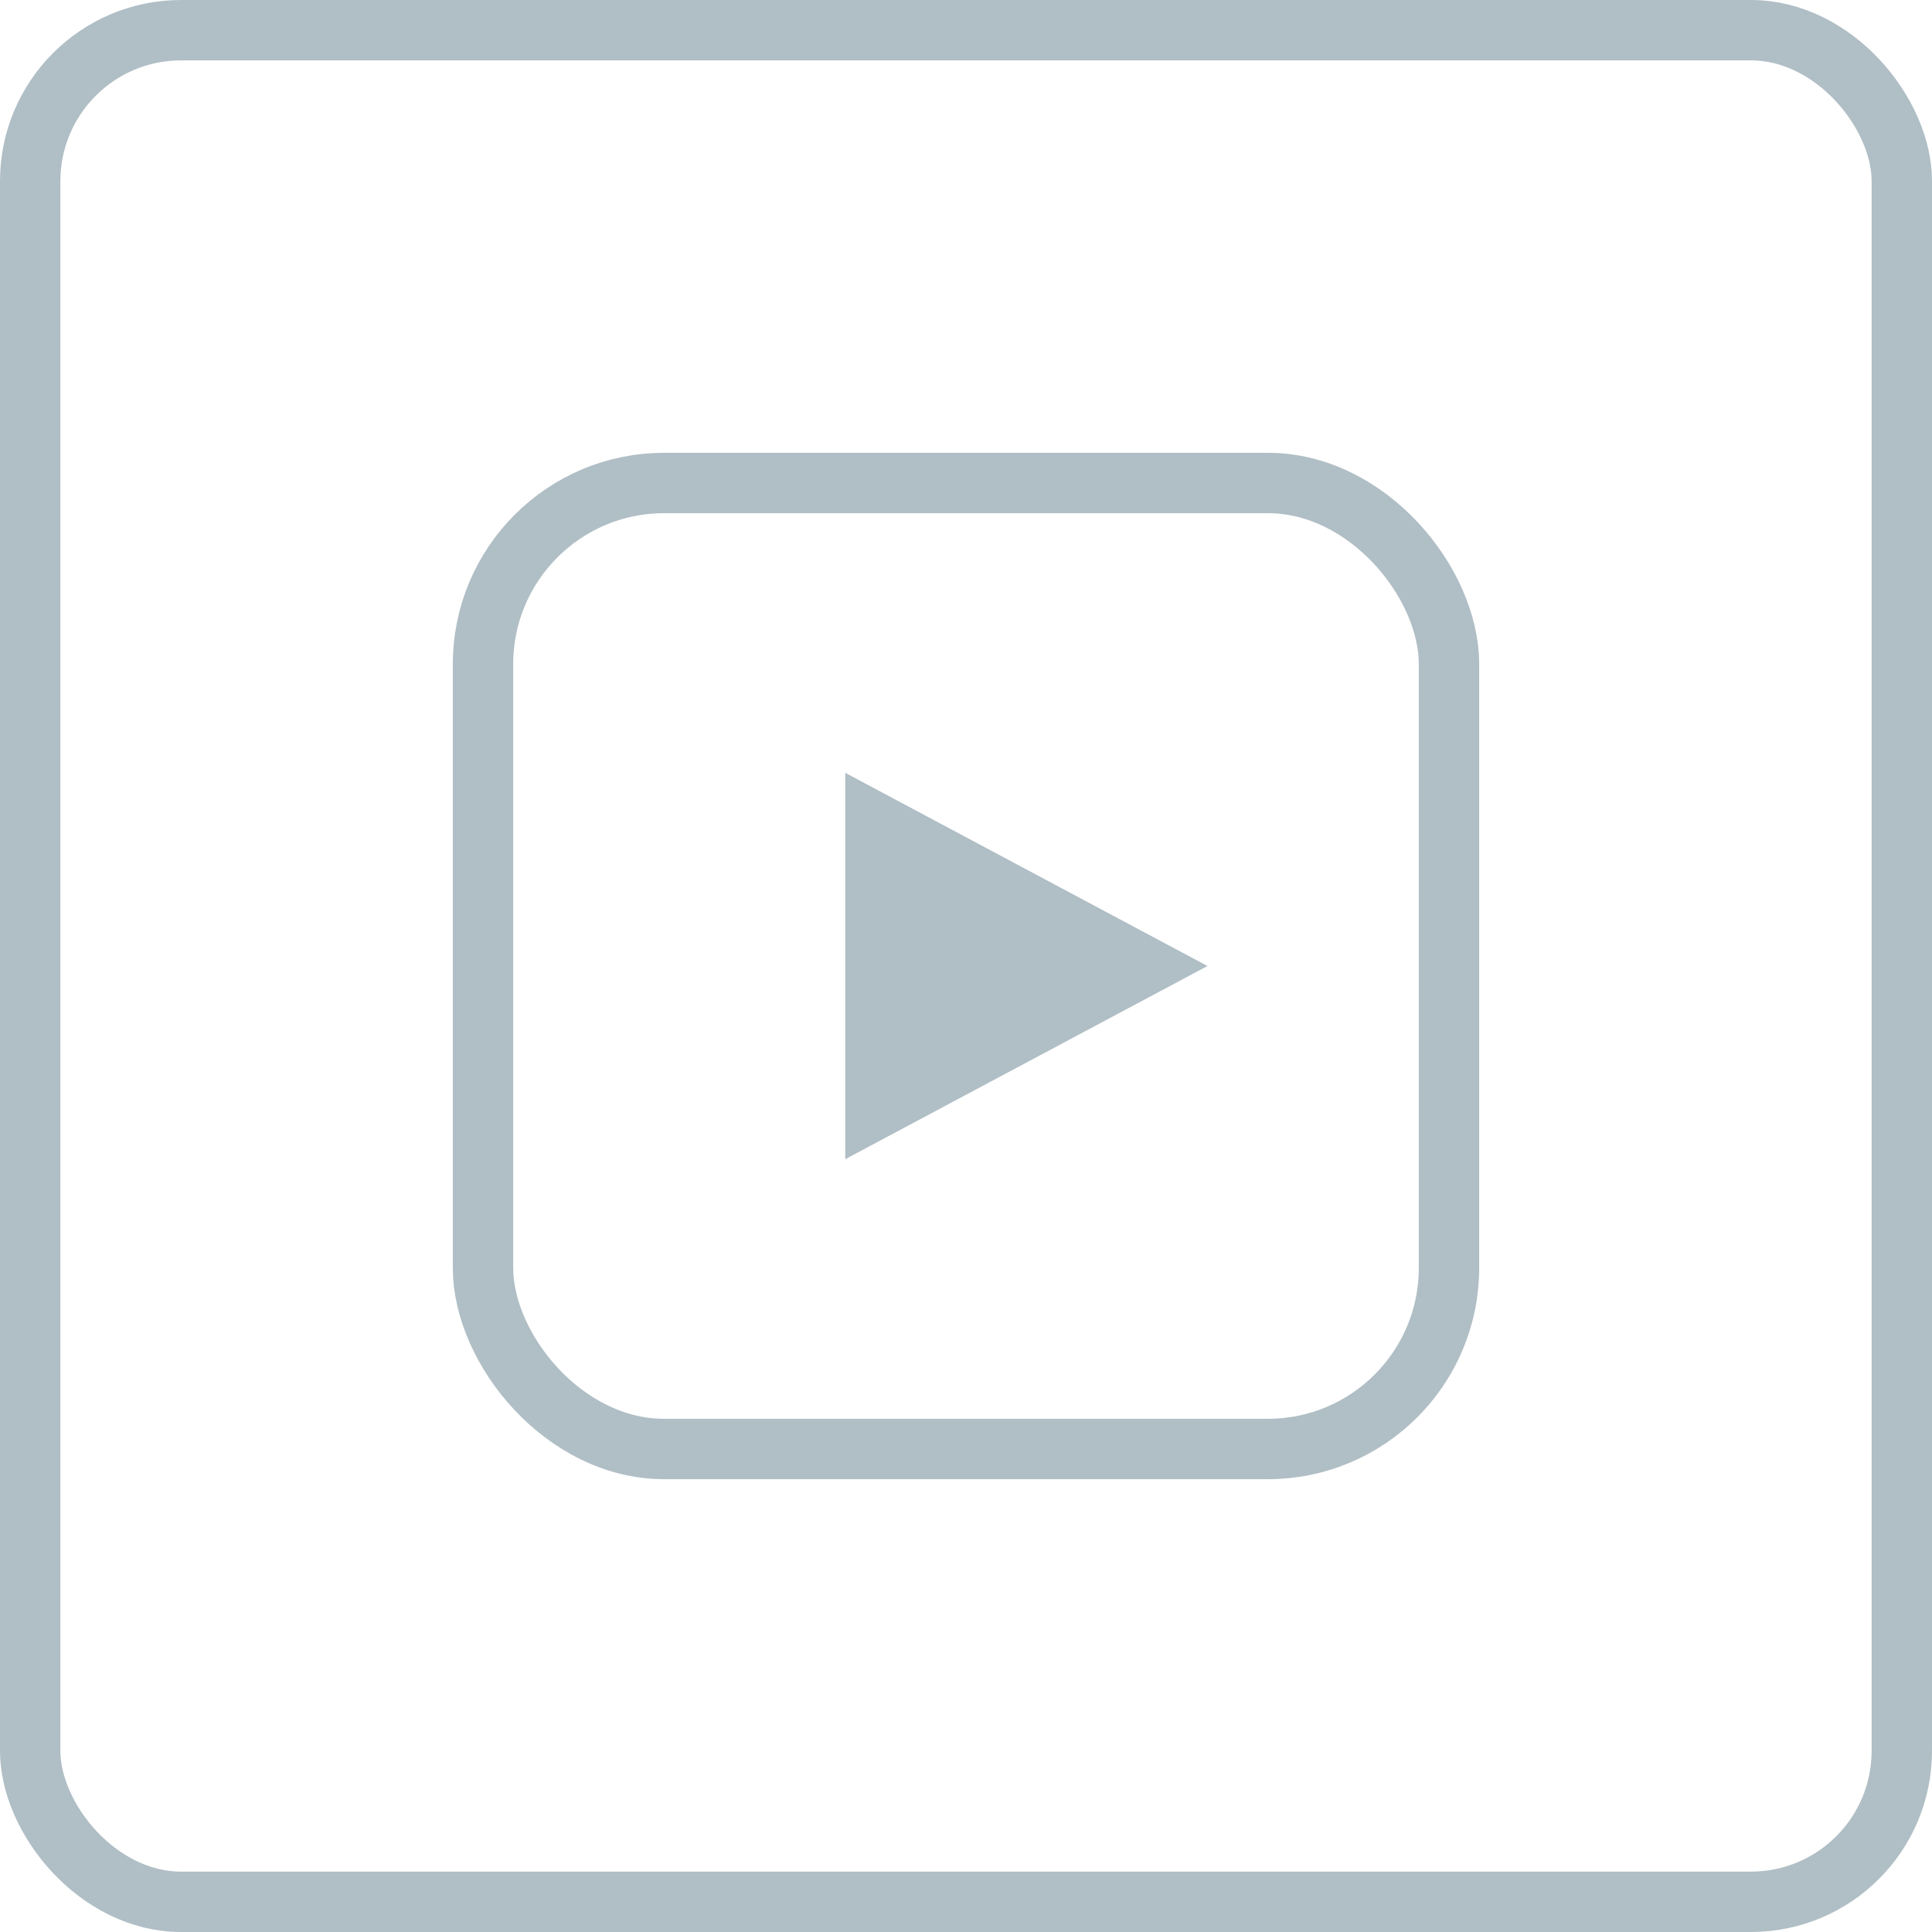
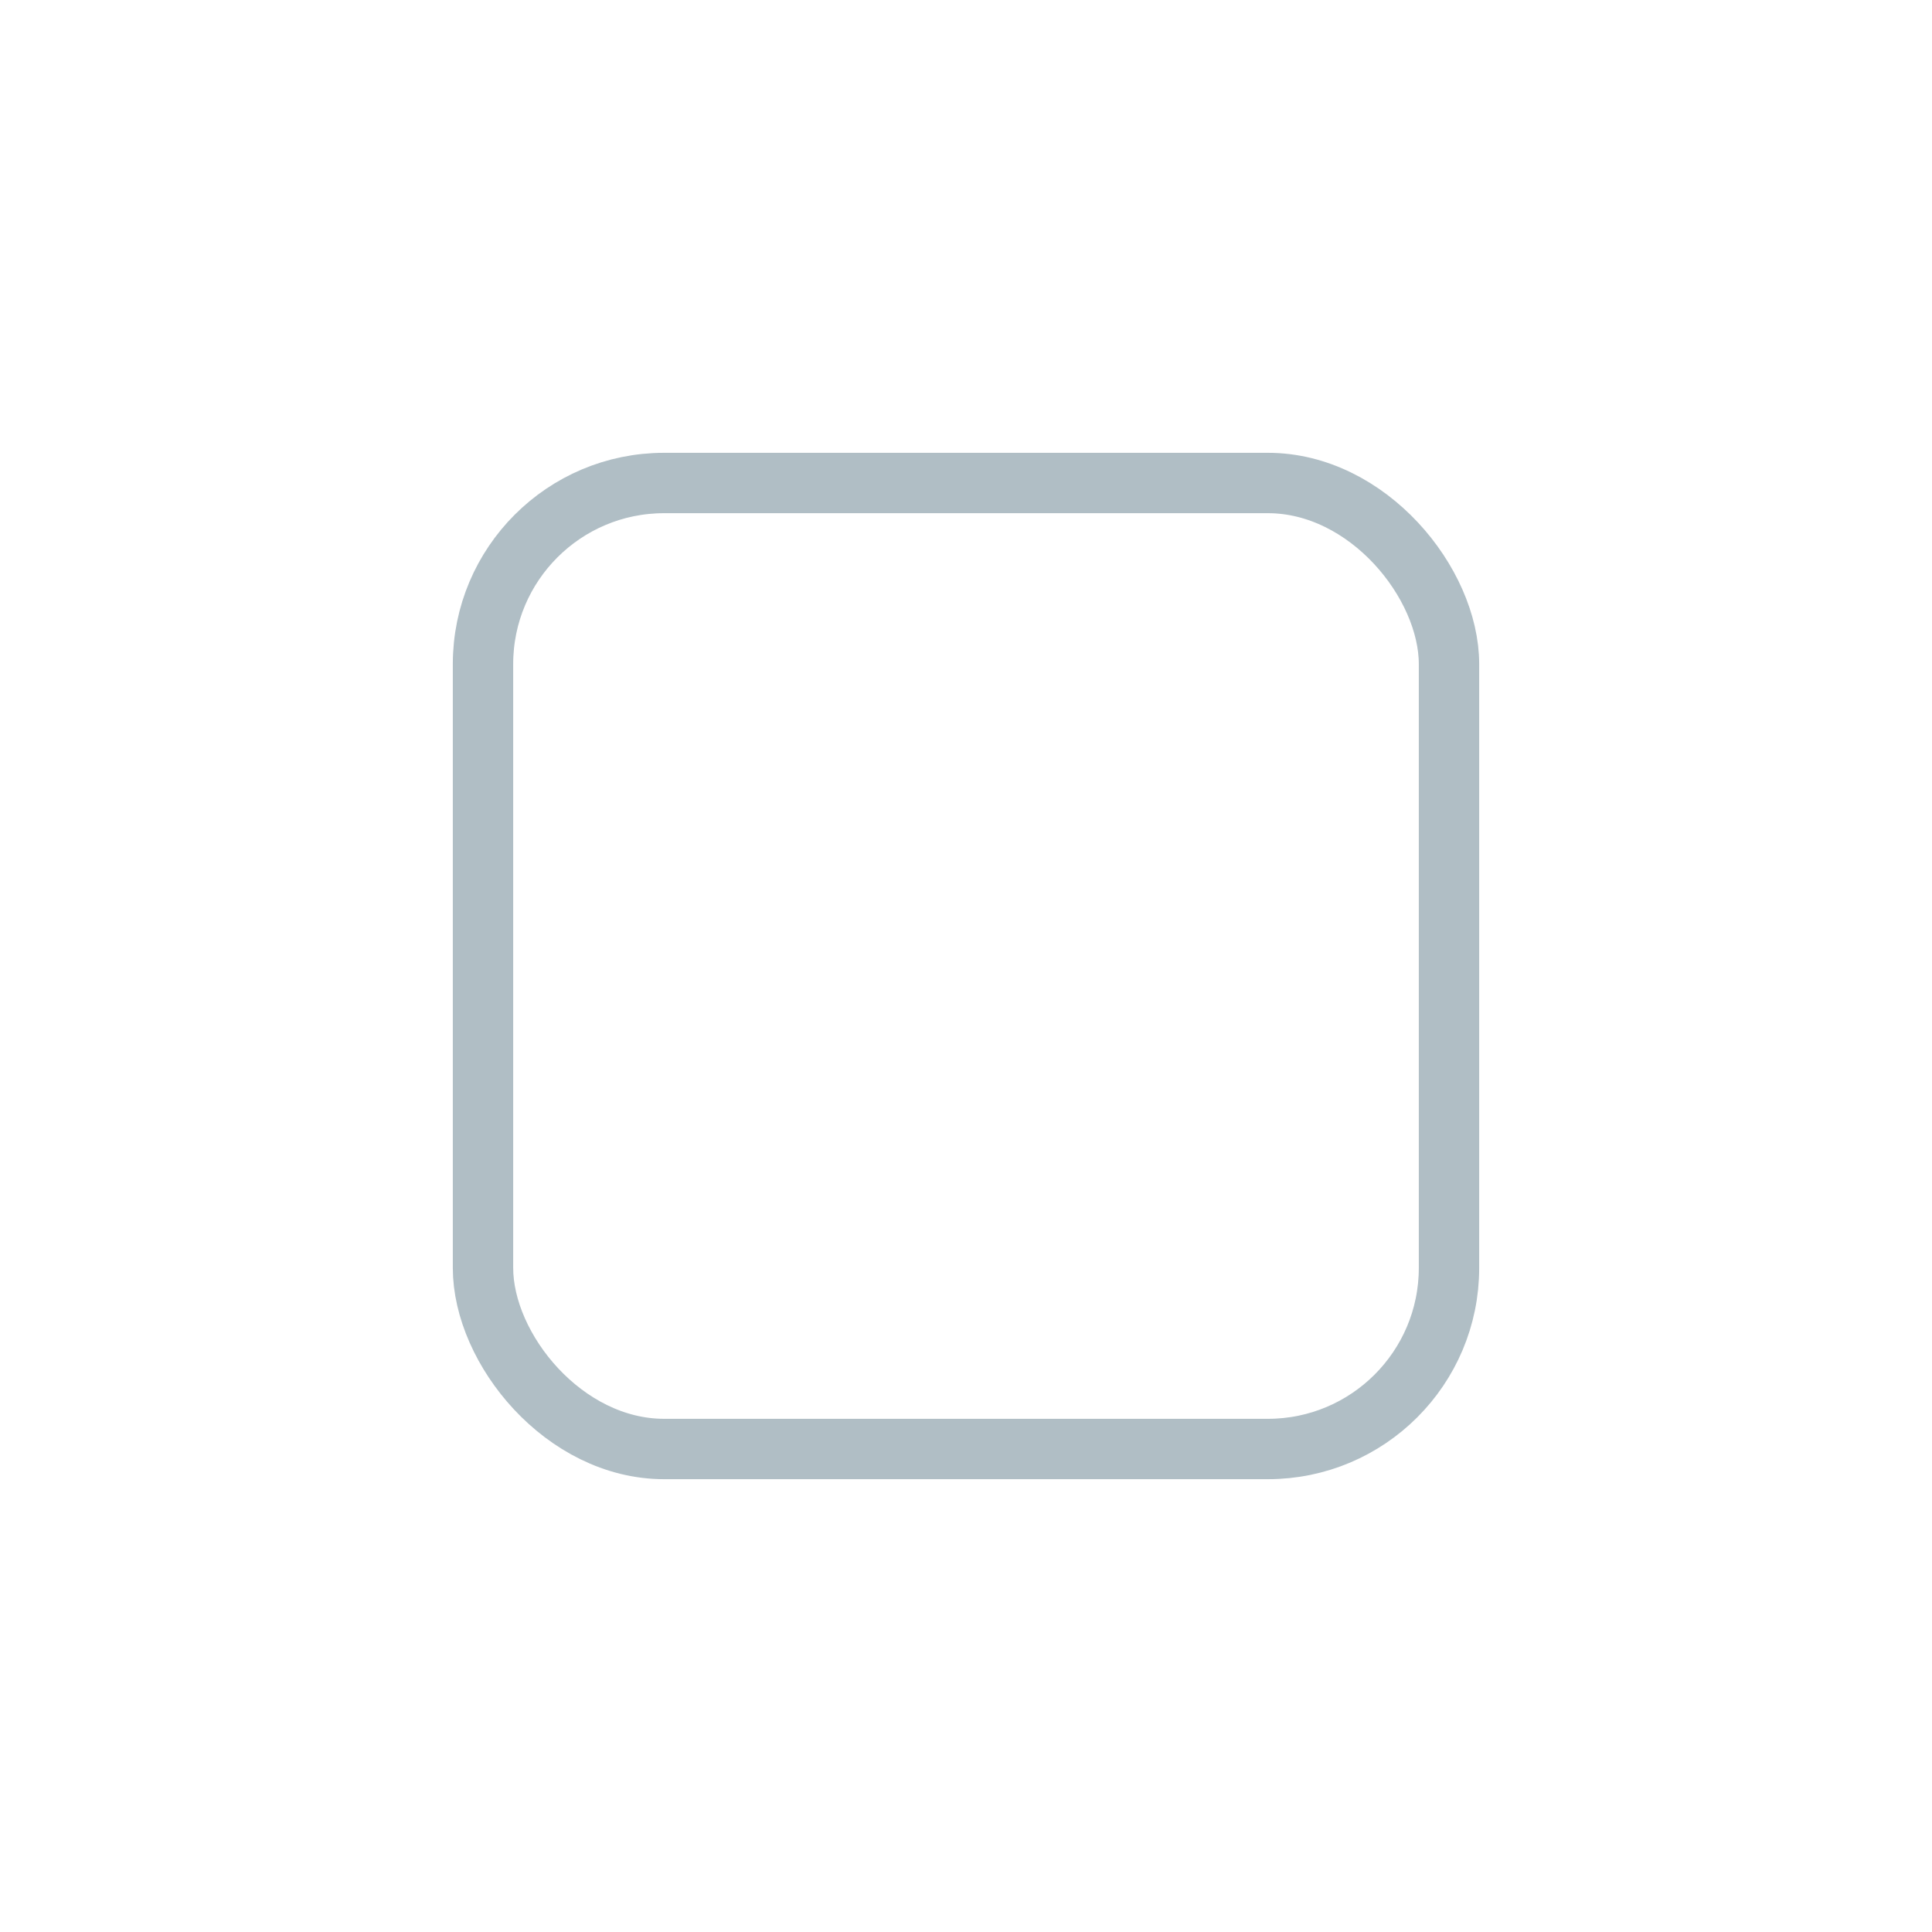
<svg xmlns="http://www.w3.org/2000/svg" width="32" height="32" viewBox="0 0 32 32" fill="none">
-   <rect x="0.5" y="0.5" width="31" height="31" rx="2.5" stroke="#B0BEC5" />
  <rect x="8" y="8" width="16" height="16" rx="3" stroke="#B0BEC5" />
-   <path d="M14 12.8L20 16L14 19.2V12.8Z" fill="#B0BEC5" />
</svg>